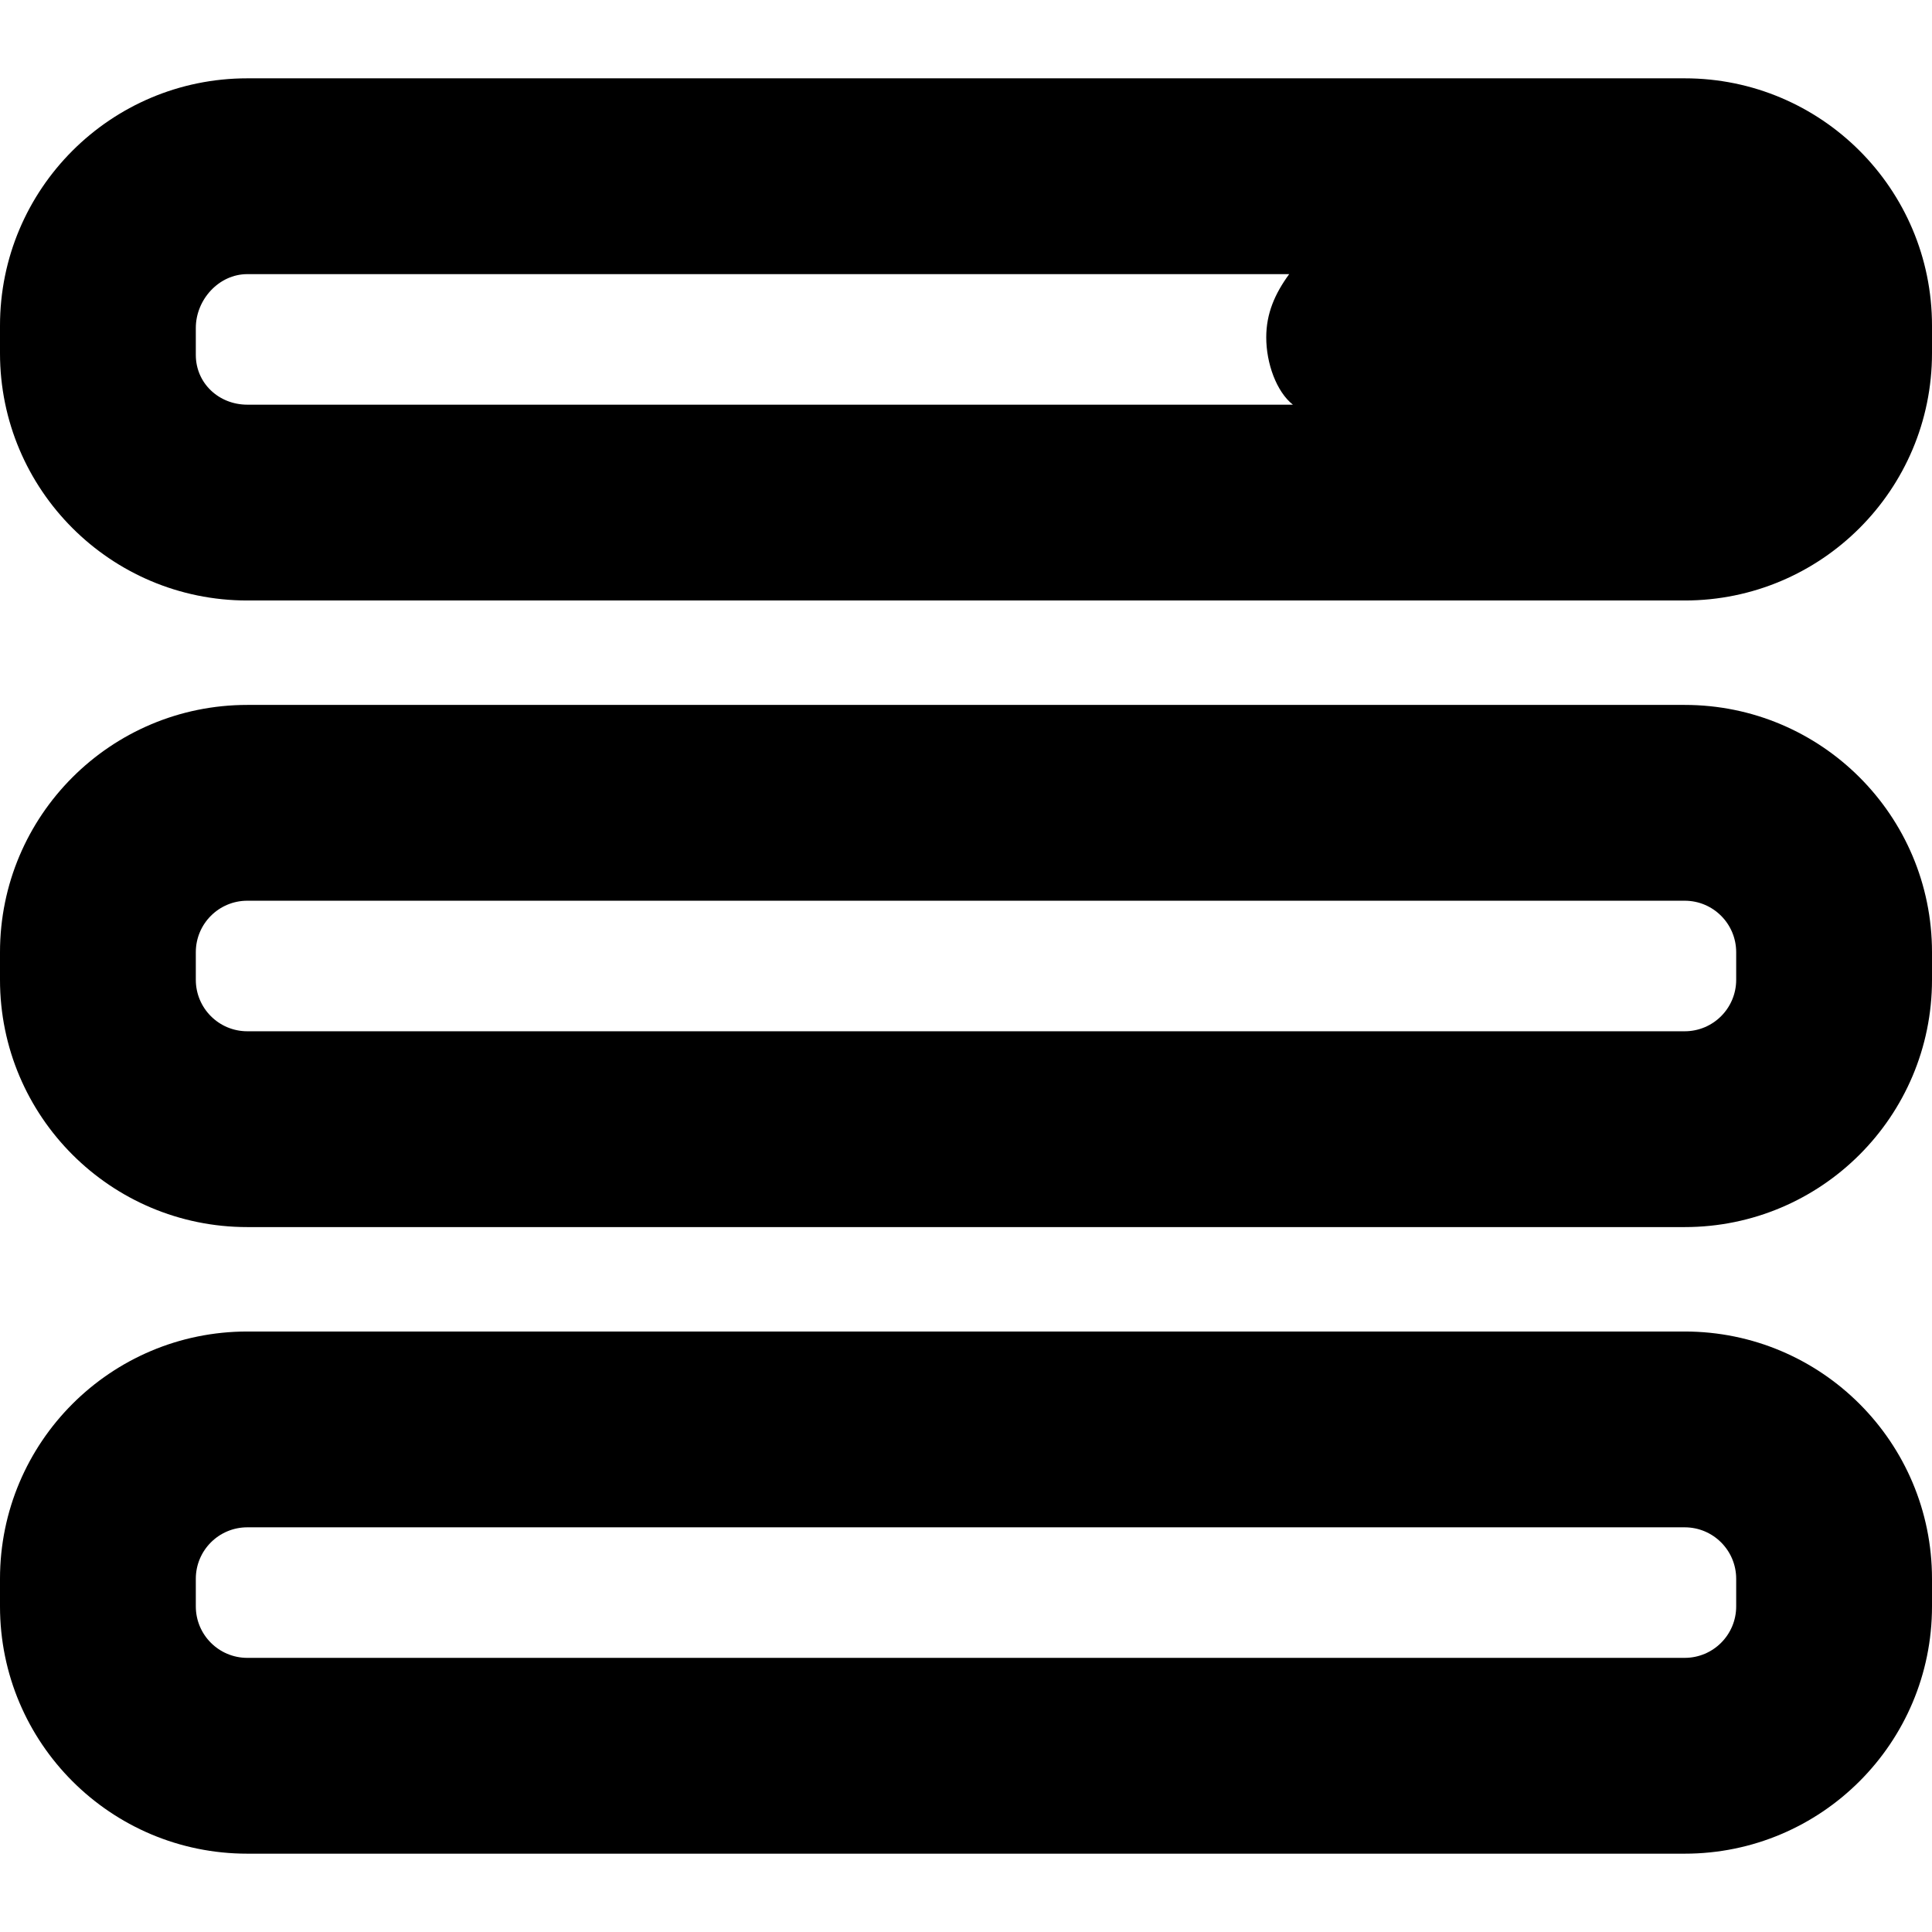
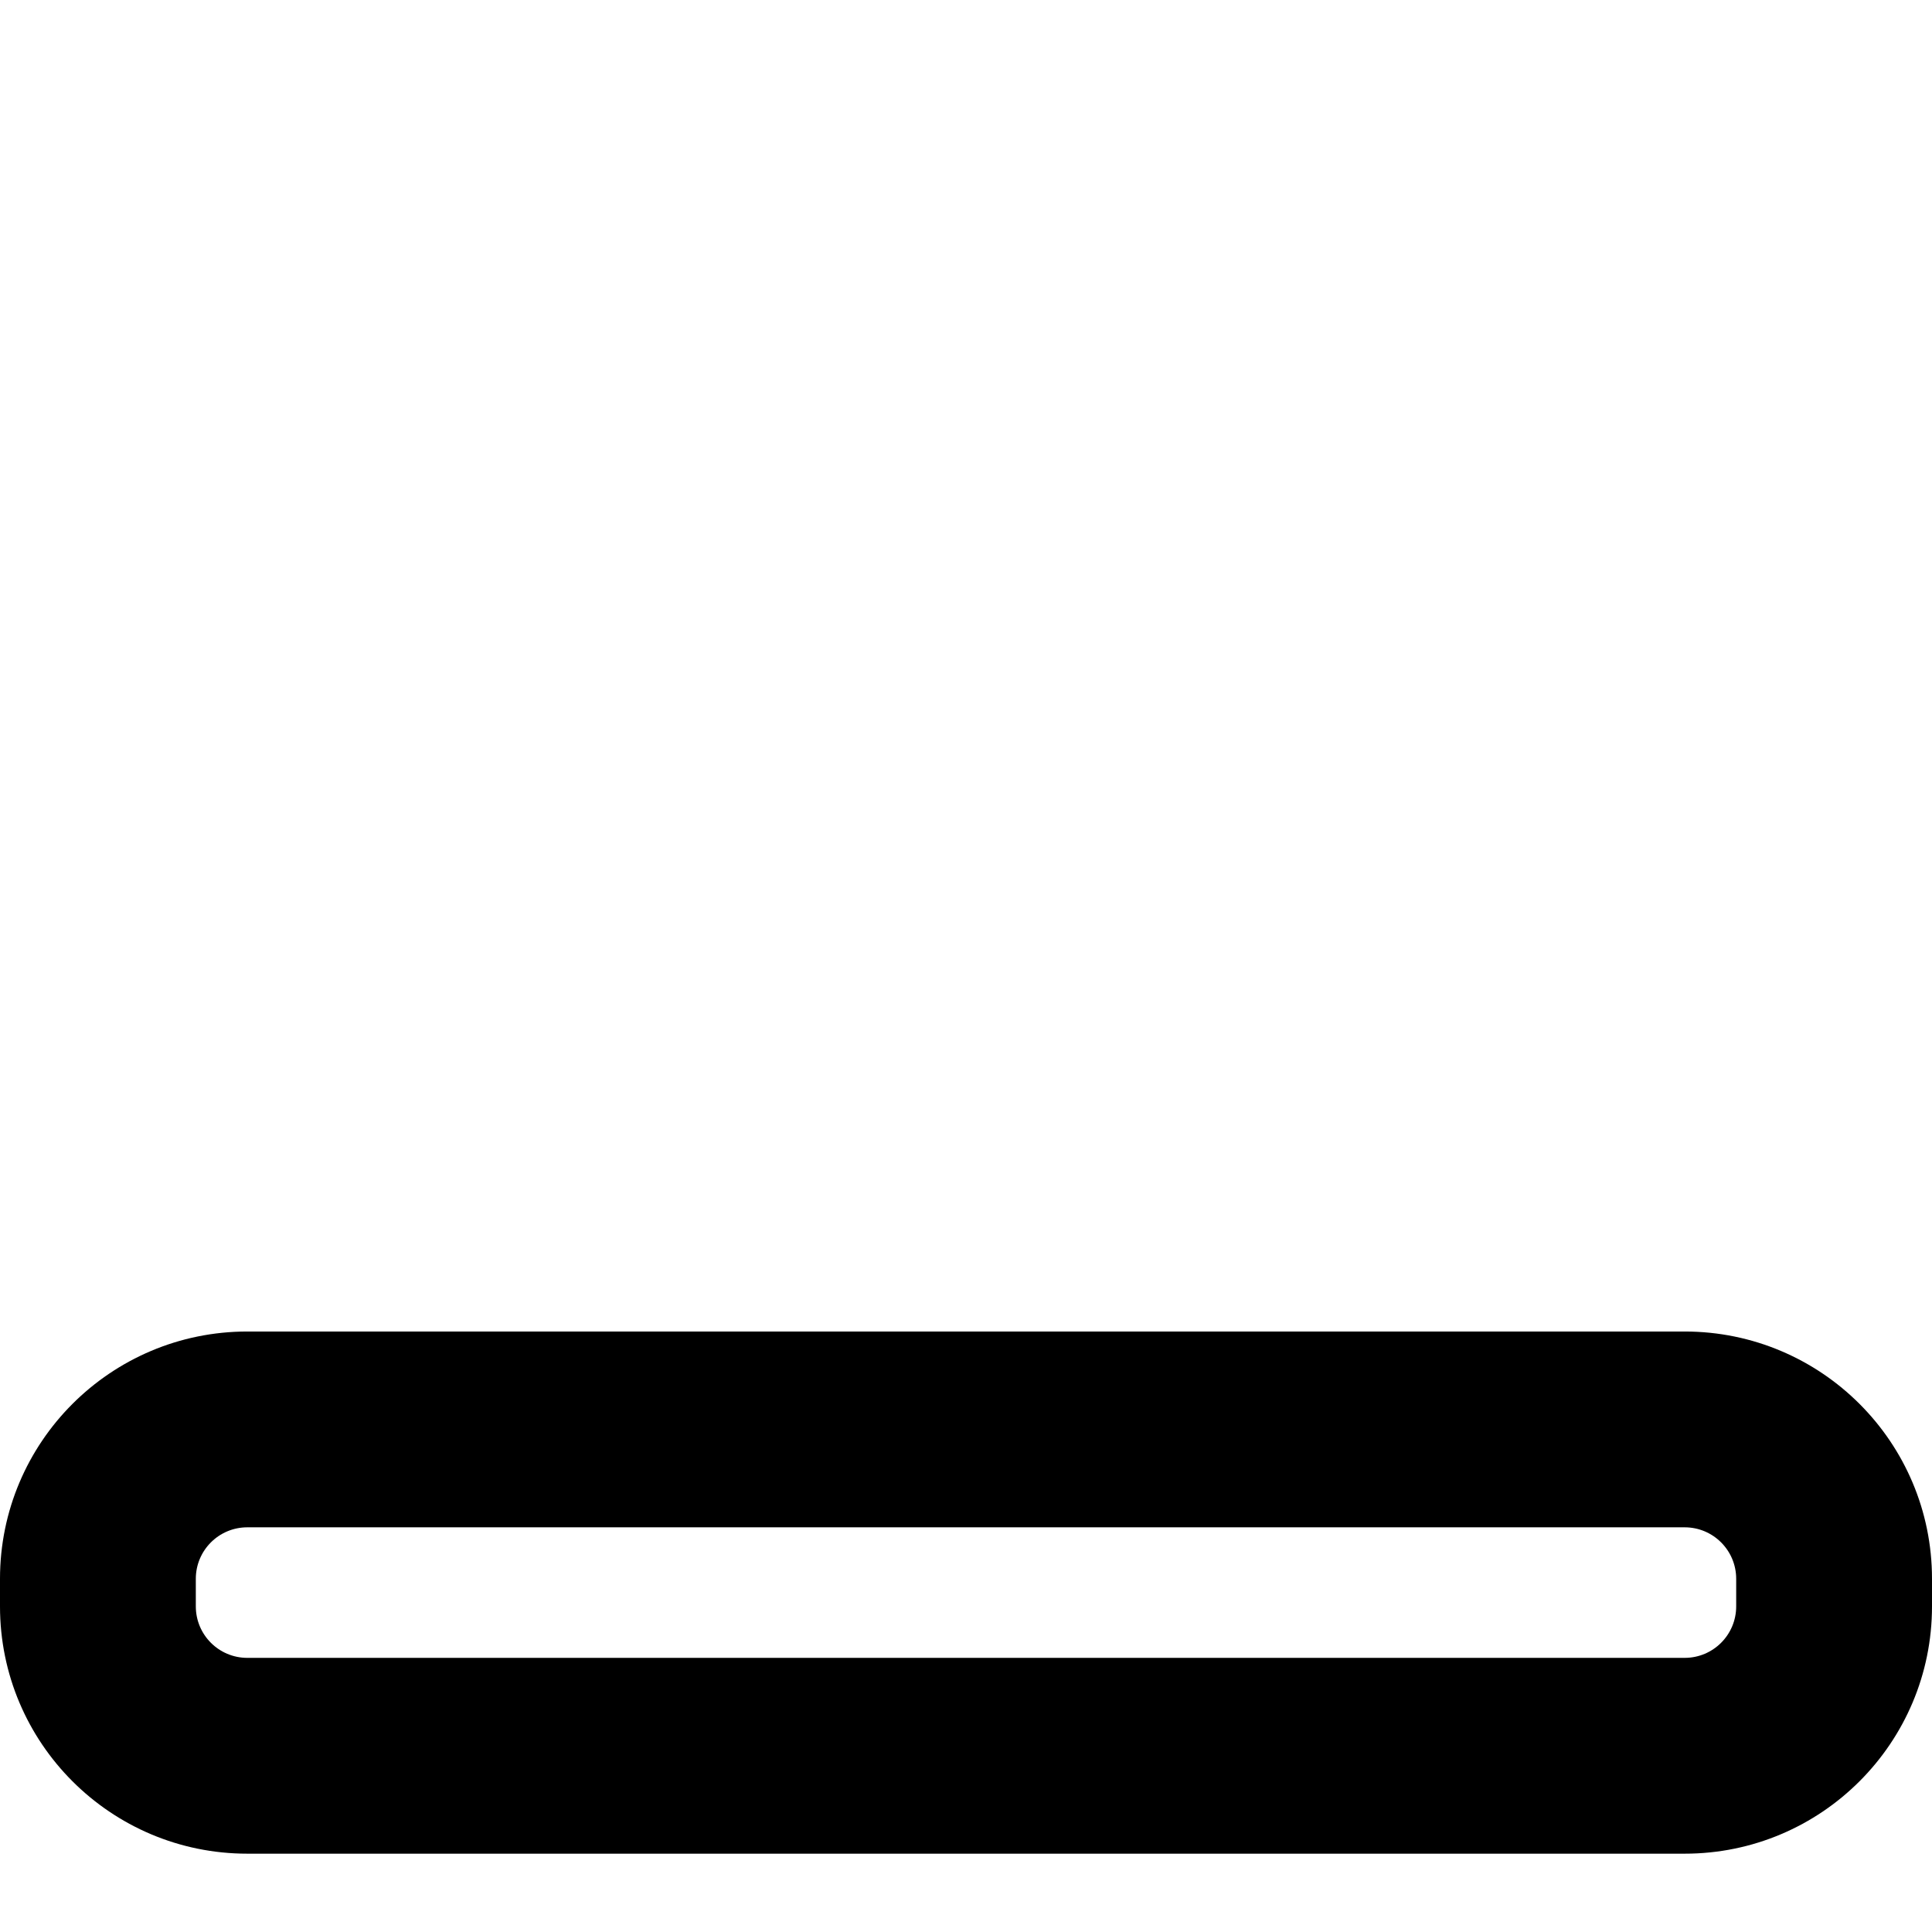
<svg xmlns="http://www.w3.org/2000/svg" version="1.1" id="Layer_1" x="0px" y="0px" viewBox="0 0 512 512" style="enable-background:new 0 0 512 512;" xml:space="preserve">
  <g>
    <g>
-       <path d="M446.466,20.757H65.534C29.341,20.757,0,50.096,0,86.291v7.312c0,36.193,29.341,65.533,65.534,65.533h380.931    c36.193,0,65.534-29.34,65.534-65.534v-7.31C512,50.096,482.659,20.757,446.466,20.757z M65.534,107.243    c-7.523,0-13.642-5.665-13.642-13.189v-7.139c0-7.523,6.12-14.267,13.642-14.267h276.112c-3.788,5.189-6.078,10.406-6.078,16.758    c0,6.876,2.693,14.378,7.059,17.837H65.534z" />
-     </g>
+       </g>
  </g>
  <g>
    <g>
-       <path d="M446.466,186.811H65.534C29.341,186.811,0,216.152,0,252.347v7.308c0,36.193,29.341,65.534,65.534,65.534h380.931    c36.193,0,65.534-29.341,65.534-65.536v-7.306C512,216.152,482.659,186.811,446.466,186.811z M460.108,259.653    c0,7.535-6.108,13.644-13.642,13.644H65.534c-7.535,0-13.642-6.108-13.642-13.644v-7.308c0-7.535,6.108-13.644,13.642-13.644    h380.931c7.535,0,13.642,6.108,13.642,13.644V259.653z" />
-     </g>
+       </g>
  </g>
  <g>
    <g>
      <path d="M446.466,352.865H65.534C29.341,352.865,0,382.206,0,418.401v7.308c0,36.193,29.341,65.534,65.534,65.534h380.931    c36.193,0,65.534-29.341,65.534-65.536v-7.306C512,382.206,482.659,352.865,446.466,352.865z M460.108,425.709    c0,7.535-6.108,13.642-13.642,13.642H65.534c-7.535,0-13.642-6.108-13.642-13.642v-7.312c0-7.535,6.108-13.642,13.642-13.642    h380.931c7.535,0,13.642,6.108,13.642,13.642V425.709z" />
    </g>
  </g>
  <g>
</g>
  <g>
</g>
  <g>
</g>
  <g>
</g>
  <g>
</g>
  <g>
</g>
  <g>
</g>
  <g>
</g>
  <g>
</g>
  <g>
</g>
  <g>
</g>
  <g>
</g>
  <g>
</g>
  <g>
</g>
  <g>
</g>
</svg>